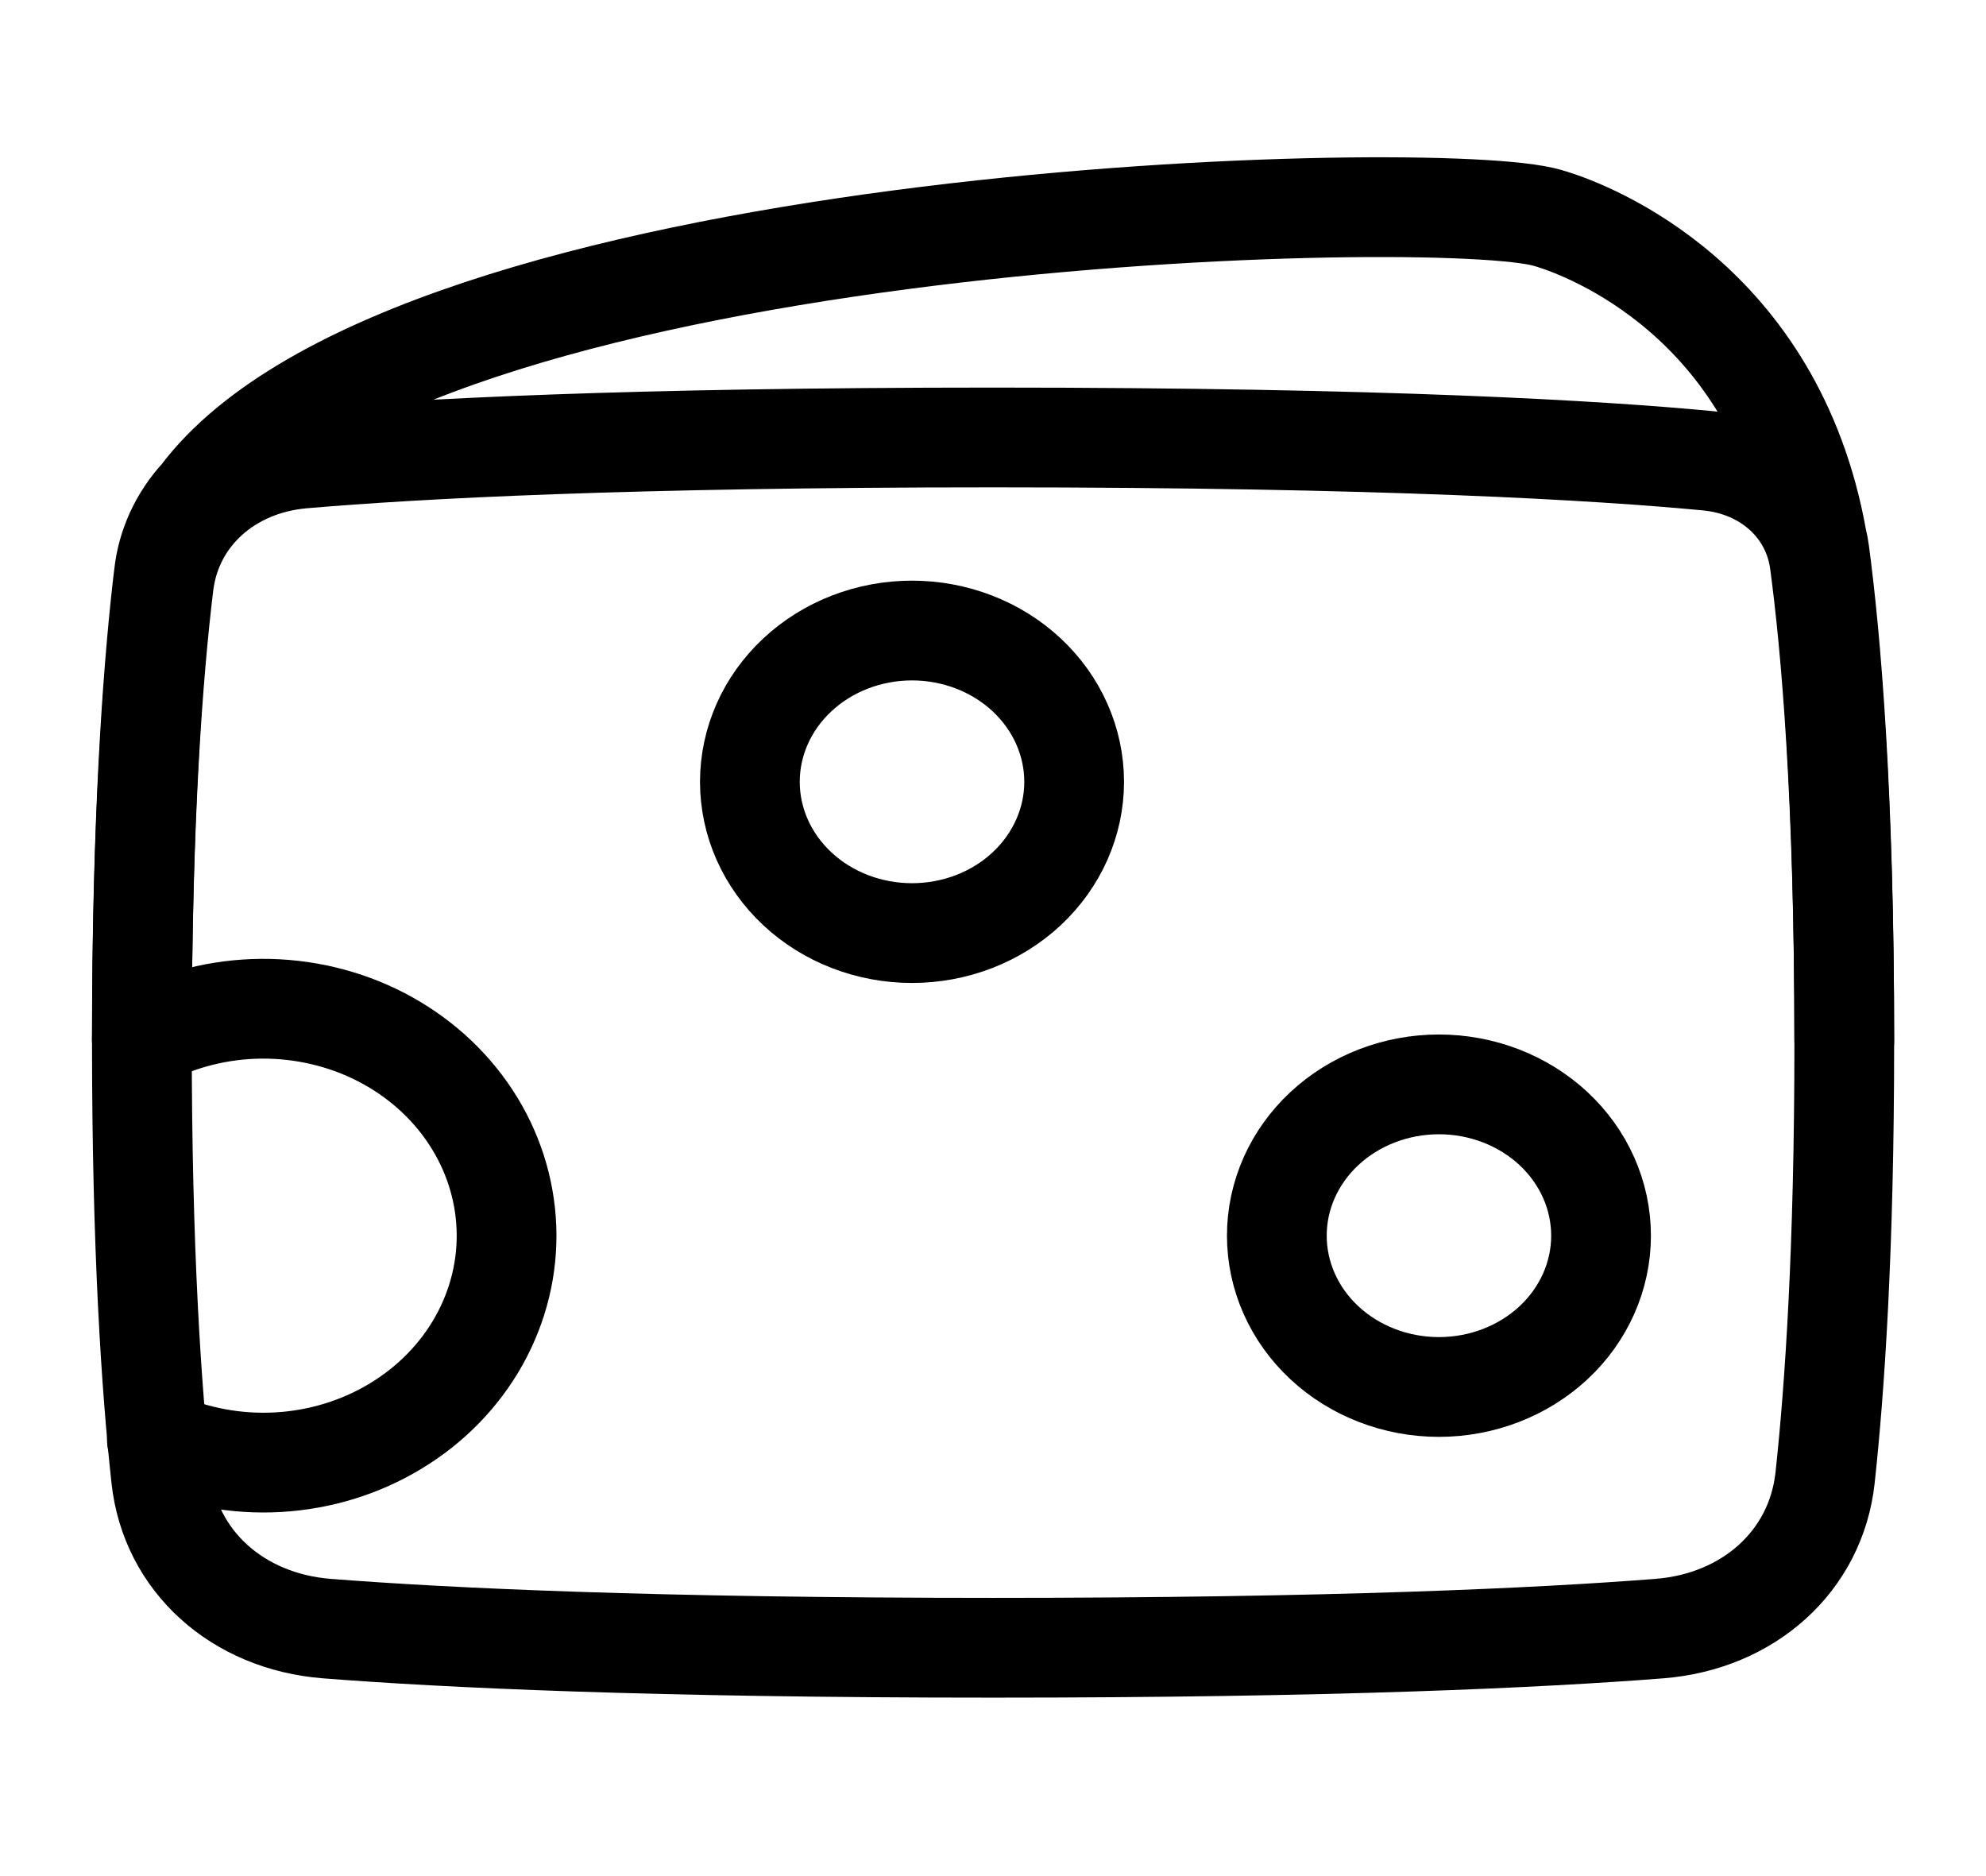
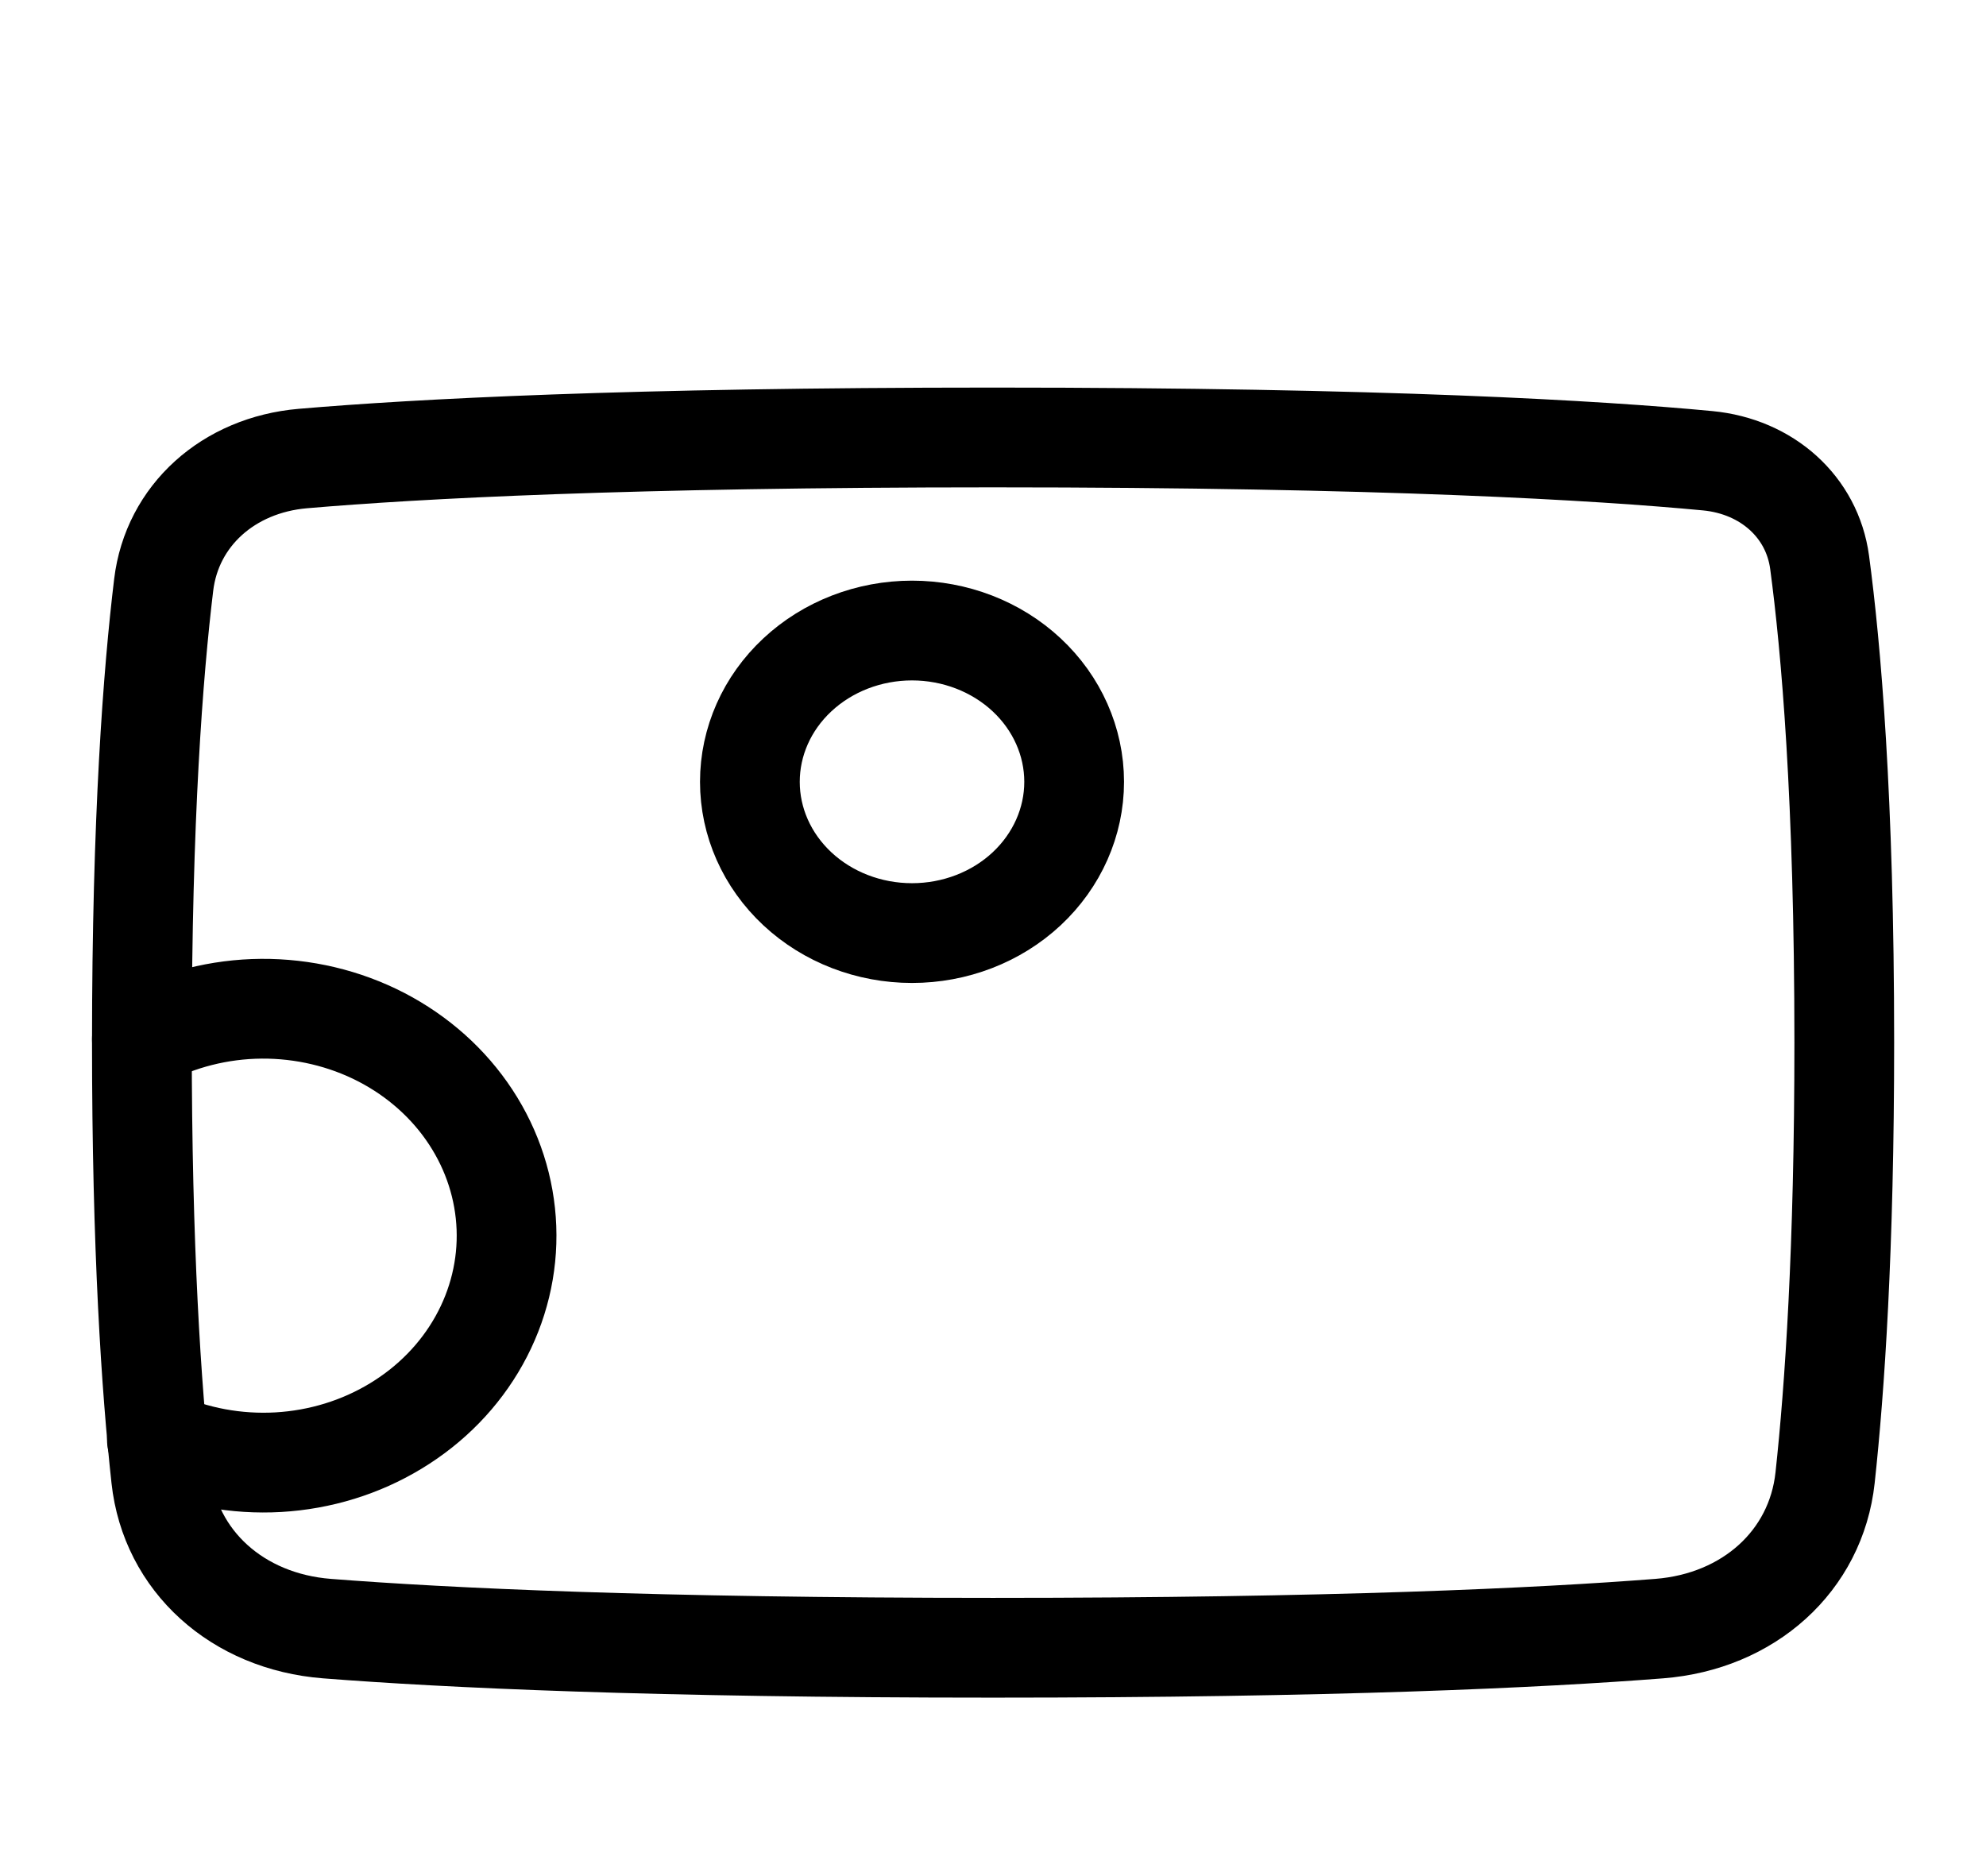
<svg xmlns="http://www.w3.org/2000/svg" width="36" height="34" viewBox="0 0 36 34" fill="none">
-   <path d="M33.431 18.854C33.431 14.339 33.188 11.555 32.981 10.005C32.971 9.927 32.956 9.849 32.937 9.773C32.16 5.429 28.78 4.176 28.146 3.977C28.082 3.956 28.016 3.938 27.95 3.923C25.552 3.385 7.451 3.899 3.63 8.987C3.259 9.389 3.028 9.887 2.97 10.414C2.96 10.498 2.95 10.582 2.94 10.666C2.757 12.302 2.572 14.921 2.572 18.854" stroke="black" stroke-width="1.808" stroke-linecap="round" />
  <path d="M2.967 10.6C3.118 9.343 4.14 8.426 5.49 8.31C7.57 8.132 11.393 7.928 18.001 7.928C25.109 7.928 28.994 8.164 30.955 8.35C32.033 8.453 32.849 9.188 32.984 10.191C33.19 11.725 33.431 14.465 33.431 18.895C33.431 22.627 33.259 25.16 33.083 26.782C32.919 28.292 31.697 29.388 30.077 29.515C27.914 29.684 24.173 29.862 18.001 29.862C11.83 29.862 8.089 29.684 5.926 29.515C4.305 29.388 3.084 28.292 2.92 26.782C2.743 25.16 2.572 22.627 2.572 18.895C2.572 14.834 2.774 12.193 2.967 10.6Z" stroke="black" stroke-width="1.808" stroke-linecap="round" />
  <path d="M13.593 14.169C13.593 14.896 13.902 15.593 14.454 16.108C15.005 16.622 15.752 16.91 16.532 16.91C17.311 16.91 18.059 16.622 18.61 16.108C19.161 15.593 19.471 14.896 19.471 14.169C19.471 13.442 19.161 12.744 18.61 12.23C18.059 11.716 17.311 11.427 16.532 11.427C15.752 11.427 15.005 11.716 14.454 12.23C13.902 12.744 13.593 13.442 13.593 14.169Z" stroke="black" stroke-width="1.808" stroke-linecap="round" />
-   <path d="M26.083 25.136C25.304 25.136 24.556 24.847 24.005 24.333C23.454 23.819 23.145 23.121 23.145 22.394C23.145 21.667 23.454 20.969 24.005 20.455C24.556 19.941 25.304 19.652 26.083 19.652C26.863 19.652 27.61 19.941 28.162 20.455C28.713 20.969 29.022 21.667 29.022 22.394C29.022 23.121 28.713 23.819 28.162 24.333C27.61 24.847 26.863 25.136 26.083 25.136Z" stroke="black" stroke-width="1.808" stroke-linecap="round" />
  <path d="M2.844 26.091C3.528 26.402 4.286 26.542 5.045 26.499C5.805 26.455 6.539 26.229 7.176 25.842C7.814 25.456 8.334 24.922 8.685 24.292C9.036 23.663 9.207 22.959 9.18 22.25C9.153 21.541 8.931 20.851 8.533 20.245C8.136 19.64 7.578 19.142 6.913 18.797C6.247 18.453 5.498 18.276 4.738 18.281C3.977 18.287 3.231 18.477 2.572 18.831" stroke="black" stroke-width="1.808" stroke-linecap="round" />
</svg>